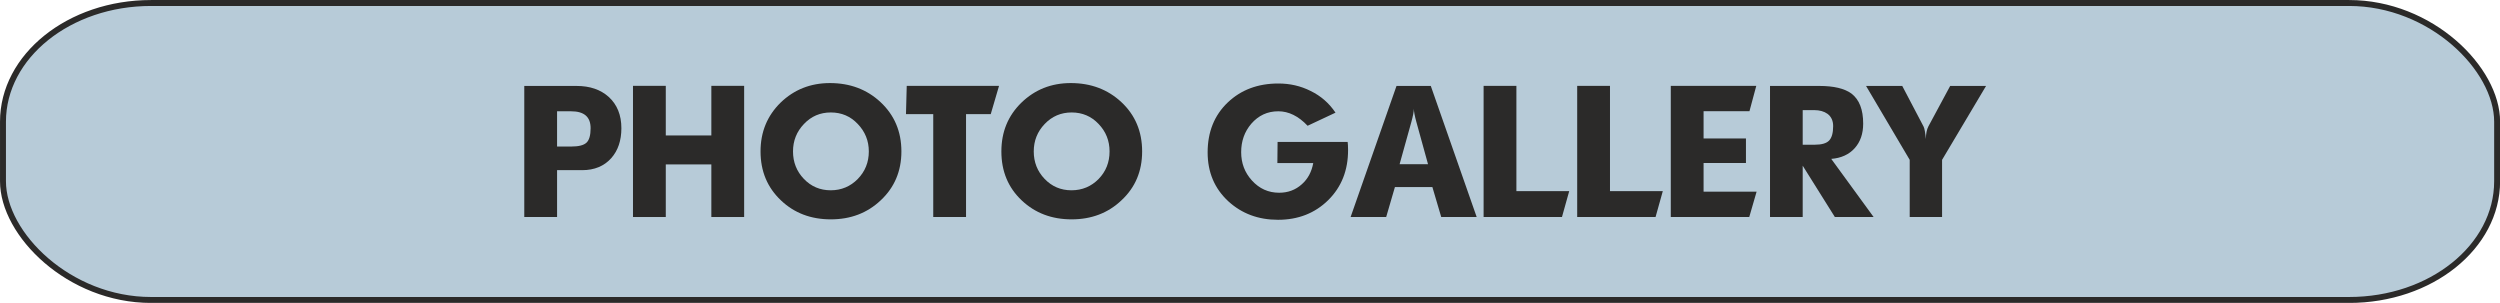
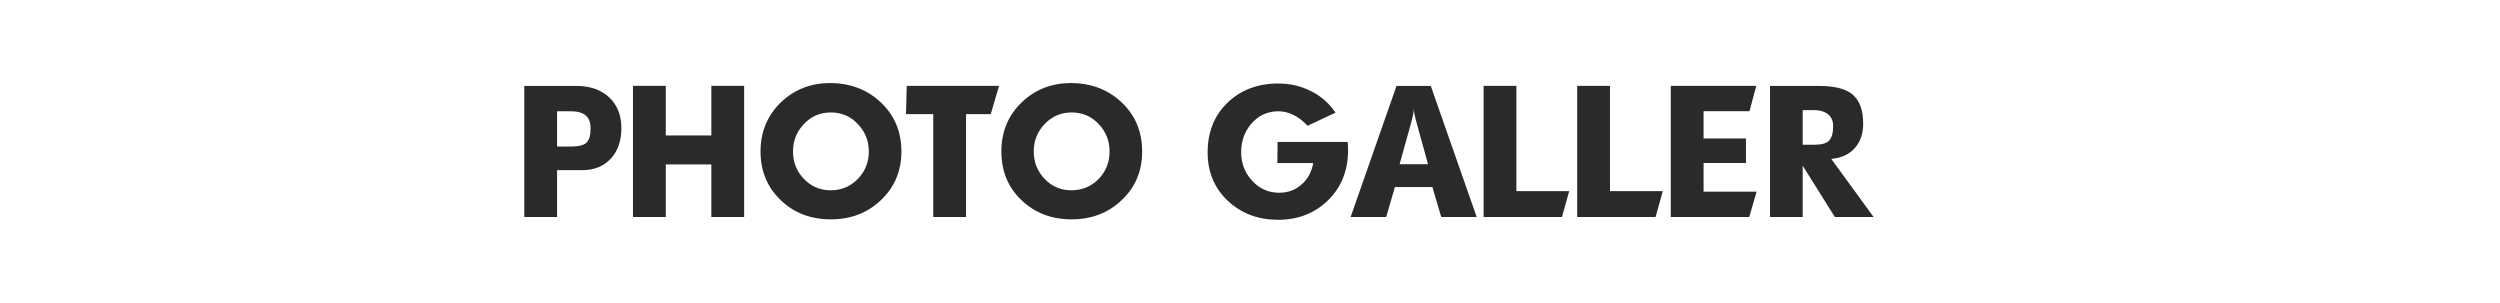
<svg xmlns="http://www.w3.org/2000/svg" xml:space="preserve" width="84.2mm" height="10.2mm" version="1.1" style="shape-rendering:geometricPrecision; text-rendering:geometricPrecision; image-rendering:optimizeQuality; fill-rule:evenodd; clip-rule:evenodd" viewBox="0 0 23480 2844">
  <defs>
    <style type="text/css">
   
    .str0 {stroke:#2B2A29;stroke-width:55.773}
    .fil0 {fill:#B7CBD8}
    .fil1 {fill:#2B2A29;fill-rule:nonzero}
   
  </style>
  </defs>
  <g id="Warstwa_x0020_1">
-     <rect class="fil0 str0" x="28" y="28" width="23425" height="2789" rx="1390" ry="1115" />
    <path class="fil1" d="M4924 2038l0 -1231 491 0c125,0 225,34 302,103 79,72 119,170 119,294 0,116 -32,210 -95,281 -67,75 -158,113 -273,113l-236 0 0 440 -308 0zm308 -662l135 0c68,0 115,-12 141,-36 26,-24 39,-70 39,-136 0,-107 -61,-159 -184,-159l-131 0 0 331z" />
    <polygon id="1" class="fil1" points="5945,2038 5945,806 6253,806 6253,1272 6681,1272 6681,806 6989,806 6989,2038 6681,2038 6681,1544 6253,1544 6253,2038 " />
    <path id="2" class="fil1" d="M7143 1422c0,-183 63,-335 188,-458 126,-122 281,-184 464,-184 189,0 347,60 474,178 131,122 197,277 197,464 0,185 -65,338 -194,459 -127,120 -283,179 -469,179 -186,0 -343,-59 -468,-178 -128,-121 -192,-274 -192,-460zm305 0c0,101 34,187 102,258 68,71 152,107 252,107 100,0 185,-36 254,-106 69,-71 104,-157 104,-259 0,-100 -35,-186 -104,-258 -68,-72 -152,-108 -253,-108 -100,0 -184,36 -252,108 -69,72 -103,158 -103,258z" />
    <polygon id="3" class="fil1" points="8509,1072 8516,806 9383,806 9305,1072 9073,1072 9073,2038 8765,2038 8765,1072 " />
    <path id="4" class="fil1" d="M9405 1422c0,-183 62,-335 188,-458 126,-122 280,-184 464,-184 189,0 347,60 474,178 131,122 196,277 196,464 0,185 -64,338 -194,459 -126,120 -283,179 -468,179 -187,0 -343,-59 -469,-178 -128,-121 -191,-274 -191,-460zm304 0c0,101 34,187 102,258 68,71 152,107 252,107 101,0 186,-36 255,-106 69,-71 103,-157 103,-259 0,-100 -34,-186 -103,-258 -68,-72 -153,-108 -253,-108 -100,0 -184,36 -253,108 -69,72 -103,158 -103,258z" />
    <path id="5" class="fil1" d="M12543 1058l-262 123c-86,-91 -178,-136 -275,-136 -102,0 -186,39 -254,117 -64,75 -95,164 -95,267 0,103 33,191 101,266 70,77 155,115 256,115 82,0 153,-26 212,-79 58,-51 93,-118 108,-200l-337 0 2 -198 658 0c2,13 4,39 4,77 0,190 -62,346 -186,469 -125,123 -282,185 -472,185 -185,0 -340,-58 -466,-173 -130,-120 -195,-273 -195,-460 0,-192 63,-349 189,-469 124,-118 282,-178 475,-178 109,0 210,23 303,70 97,47 174,115 234,204z" />
    <path id="6" class="fil1" d="M12685 2038l431 -1231 322 0 431 1231 -333 0 -83 -281 -352 0 -82 281 -334 0zm460 -496l267 0 -109 -395c-16,-58 -24,-100 -24,-126 0,26 -8,68 -24,126l-110 395z" />
    <polygon id="7" class="fil1" points="13934,2038 13934,806 14242,806 14242,1795 14738,1795 14670,2038 " />
    <polygon id="8" class="fil1" points="14813,2038 14813,806 15121,806 15121,1795 15617,1795 15549,2038 " />
    <polygon id="9" class="fil1" points="15692,2038 15692,806 16495,806 16431,1044 16000,1044 16000,1300 16398,1300 16398,1531 16000,1531 16000,1800 16498,1800 16429,2038 " />
    <path id="10" class="fil1" d="M16624 2038l0 -1231 464 0c135,0 235,24 300,71 75,57 111,151 111,283 0,94 -26,171 -80,231 -53,59 -127,93 -220,100l398 546 -364 0 -302 -482 0 482 -307 0zm307 -679l114 0c64,0 109,-13 134,-39 25,-26 38,-71 38,-136 0,-50 -18,-89 -53,-115 -32,-23 -74,-35 -126,-35l-107 0 0 325z" />
-     <path id="11" class="fil1" d="M17526 807l340 0 200 381c9,16 16,56 22,118 0,-50 8,-90 24,-120l204 -379 337 0 -413 694 0 537 -304 0 0 -537 -410 -694z" />
  </g>
</svg>